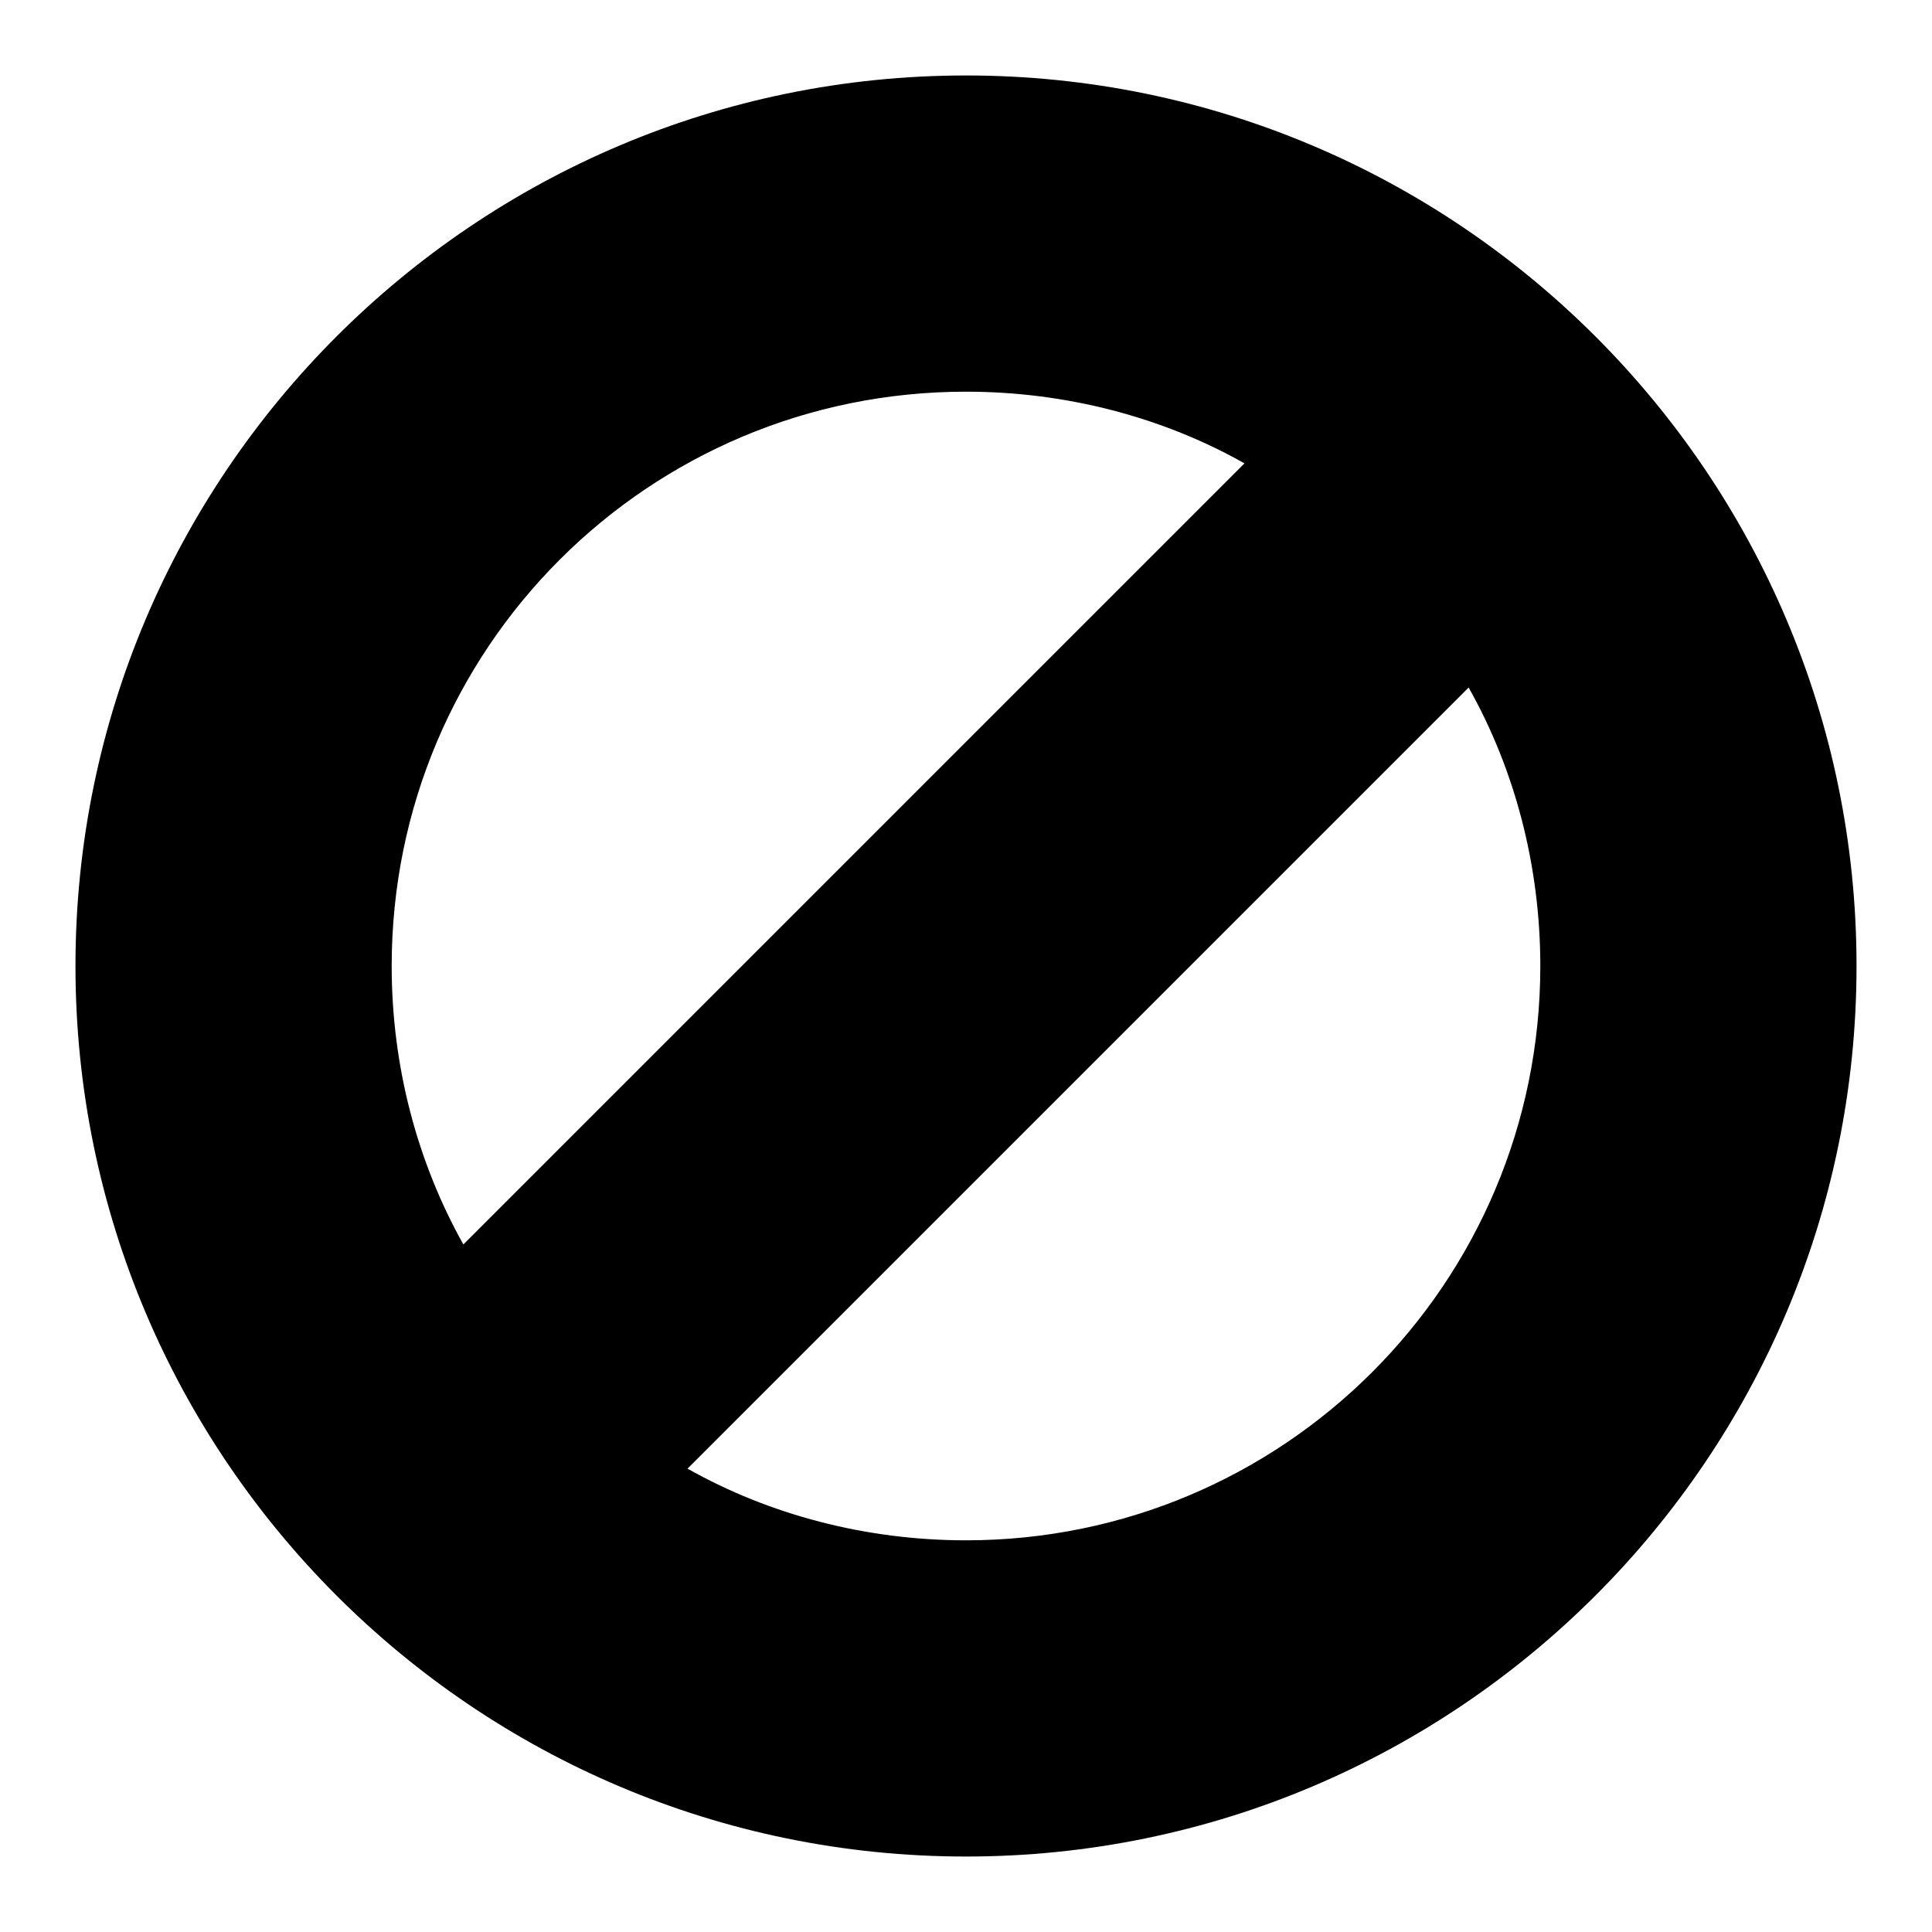
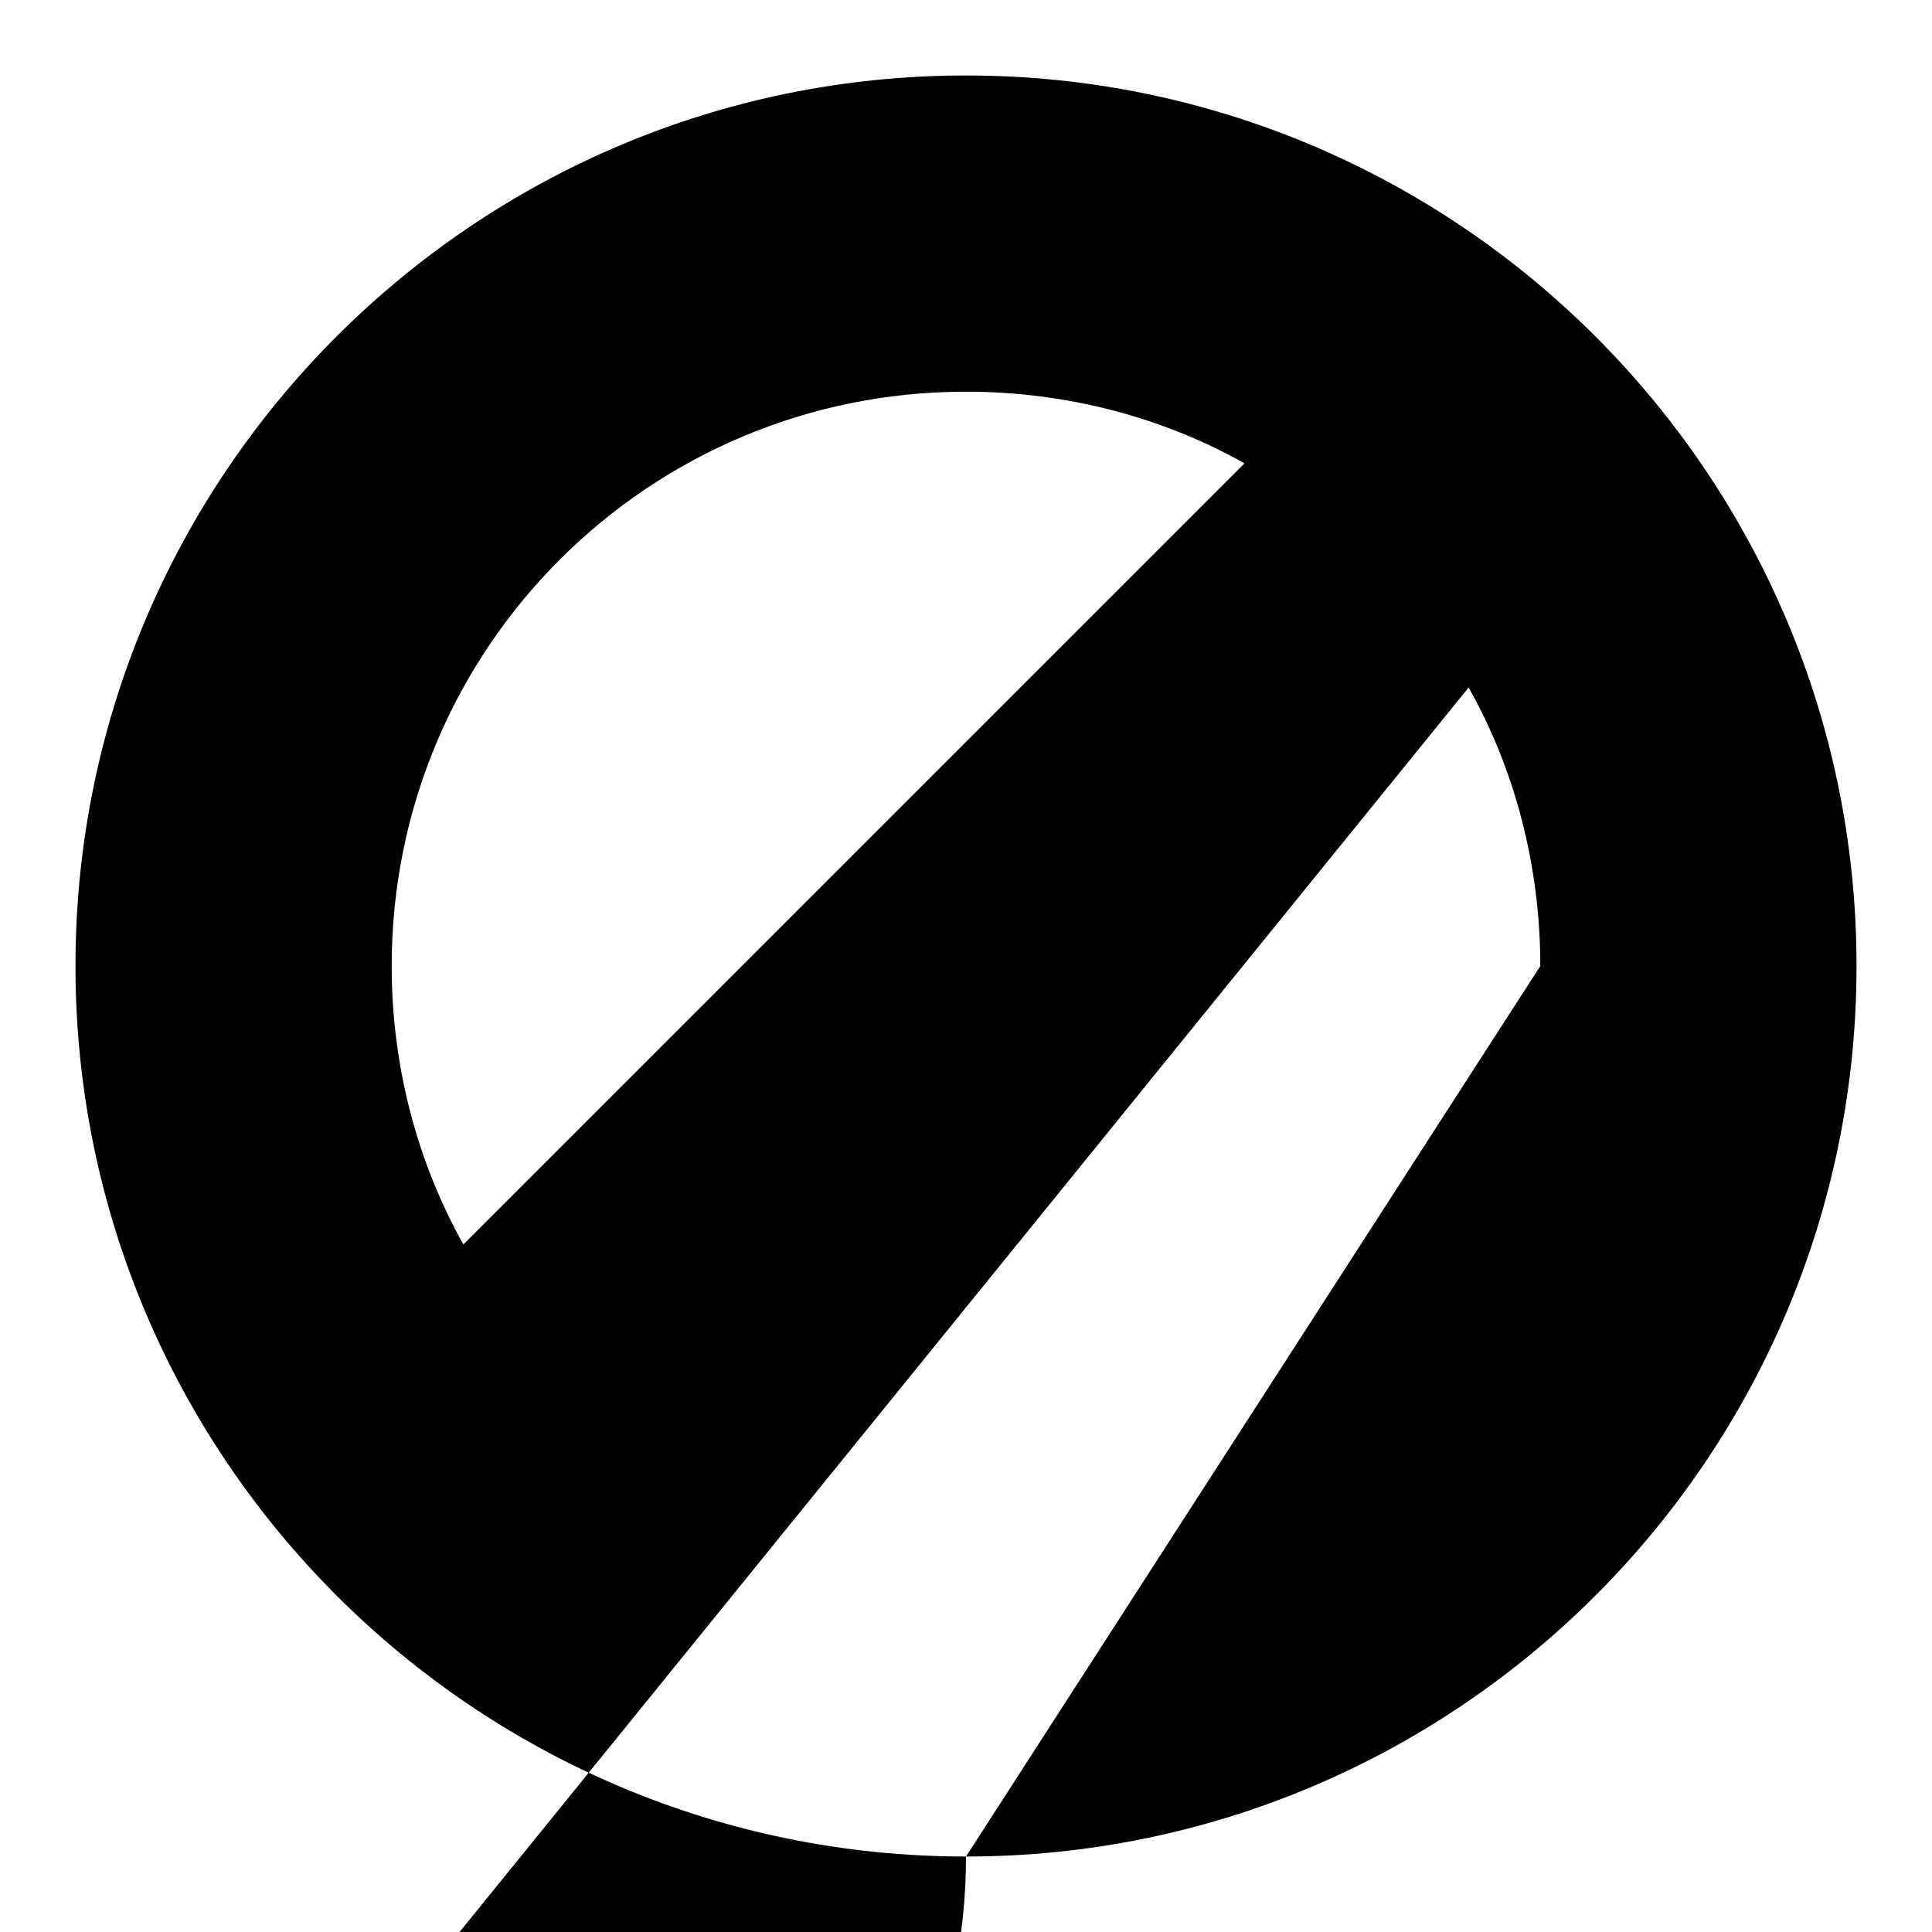
<svg xmlns="http://www.w3.org/2000/svg" version="1.1" x="0px" y="0px" viewBox="0 0 256 256" enable-background="new 0 0 256 256" xml:space="preserve">
  <g>
    <g>
      <g>
-         <path fill="#000000" d="M128,246c65.1,0,118-52.9,118-118c0-65.1-52.9-118-118-118C62.9,10,10,62.9,10,128C10,193.1,62.9,246,128,246z M204.1,128c0,42.1-34.1,76.1-76.1,76.1c-13.3,0-26.1-3.4-36.9-9.5L194.6,91.1C200.7,101.9,204.1,114.7,204.1,128z M128,51.9c13.3,0,26.1,3.4,36.9,9.5L61.4,164.9c-6.1-10.9-9.5-23.6-9.5-36.9C51.9,85.9,85.9,51.9,128,51.9z" />
+         <path fill="#000000" d="M128,246c65.1,0,118-52.9,118-118c0-65.1-52.9-118-118-118C62.9,10,10,62.9,10,128C10,193.1,62.9,246,128,246z c0,42.1-34.1,76.1-76.1,76.1c-13.3,0-26.1-3.4-36.9-9.5L194.6,91.1C200.7,101.9,204.1,114.7,204.1,128z M128,51.9c13.3,0,26.1,3.4,36.9,9.5L61.4,164.9c-6.1-10.9-9.5-23.6-9.5-36.9C51.9,85.9,85.9,51.9,128,51.9z" />
      </g>
      <g />
      <g />
      <g />
      <g />
      <g />
      <g />
      <g />
      <g />
      <g />
      <g />
      <g />
      <g />
      <g />
      <g />
      <g />
    </g>
  </g>
</svg>